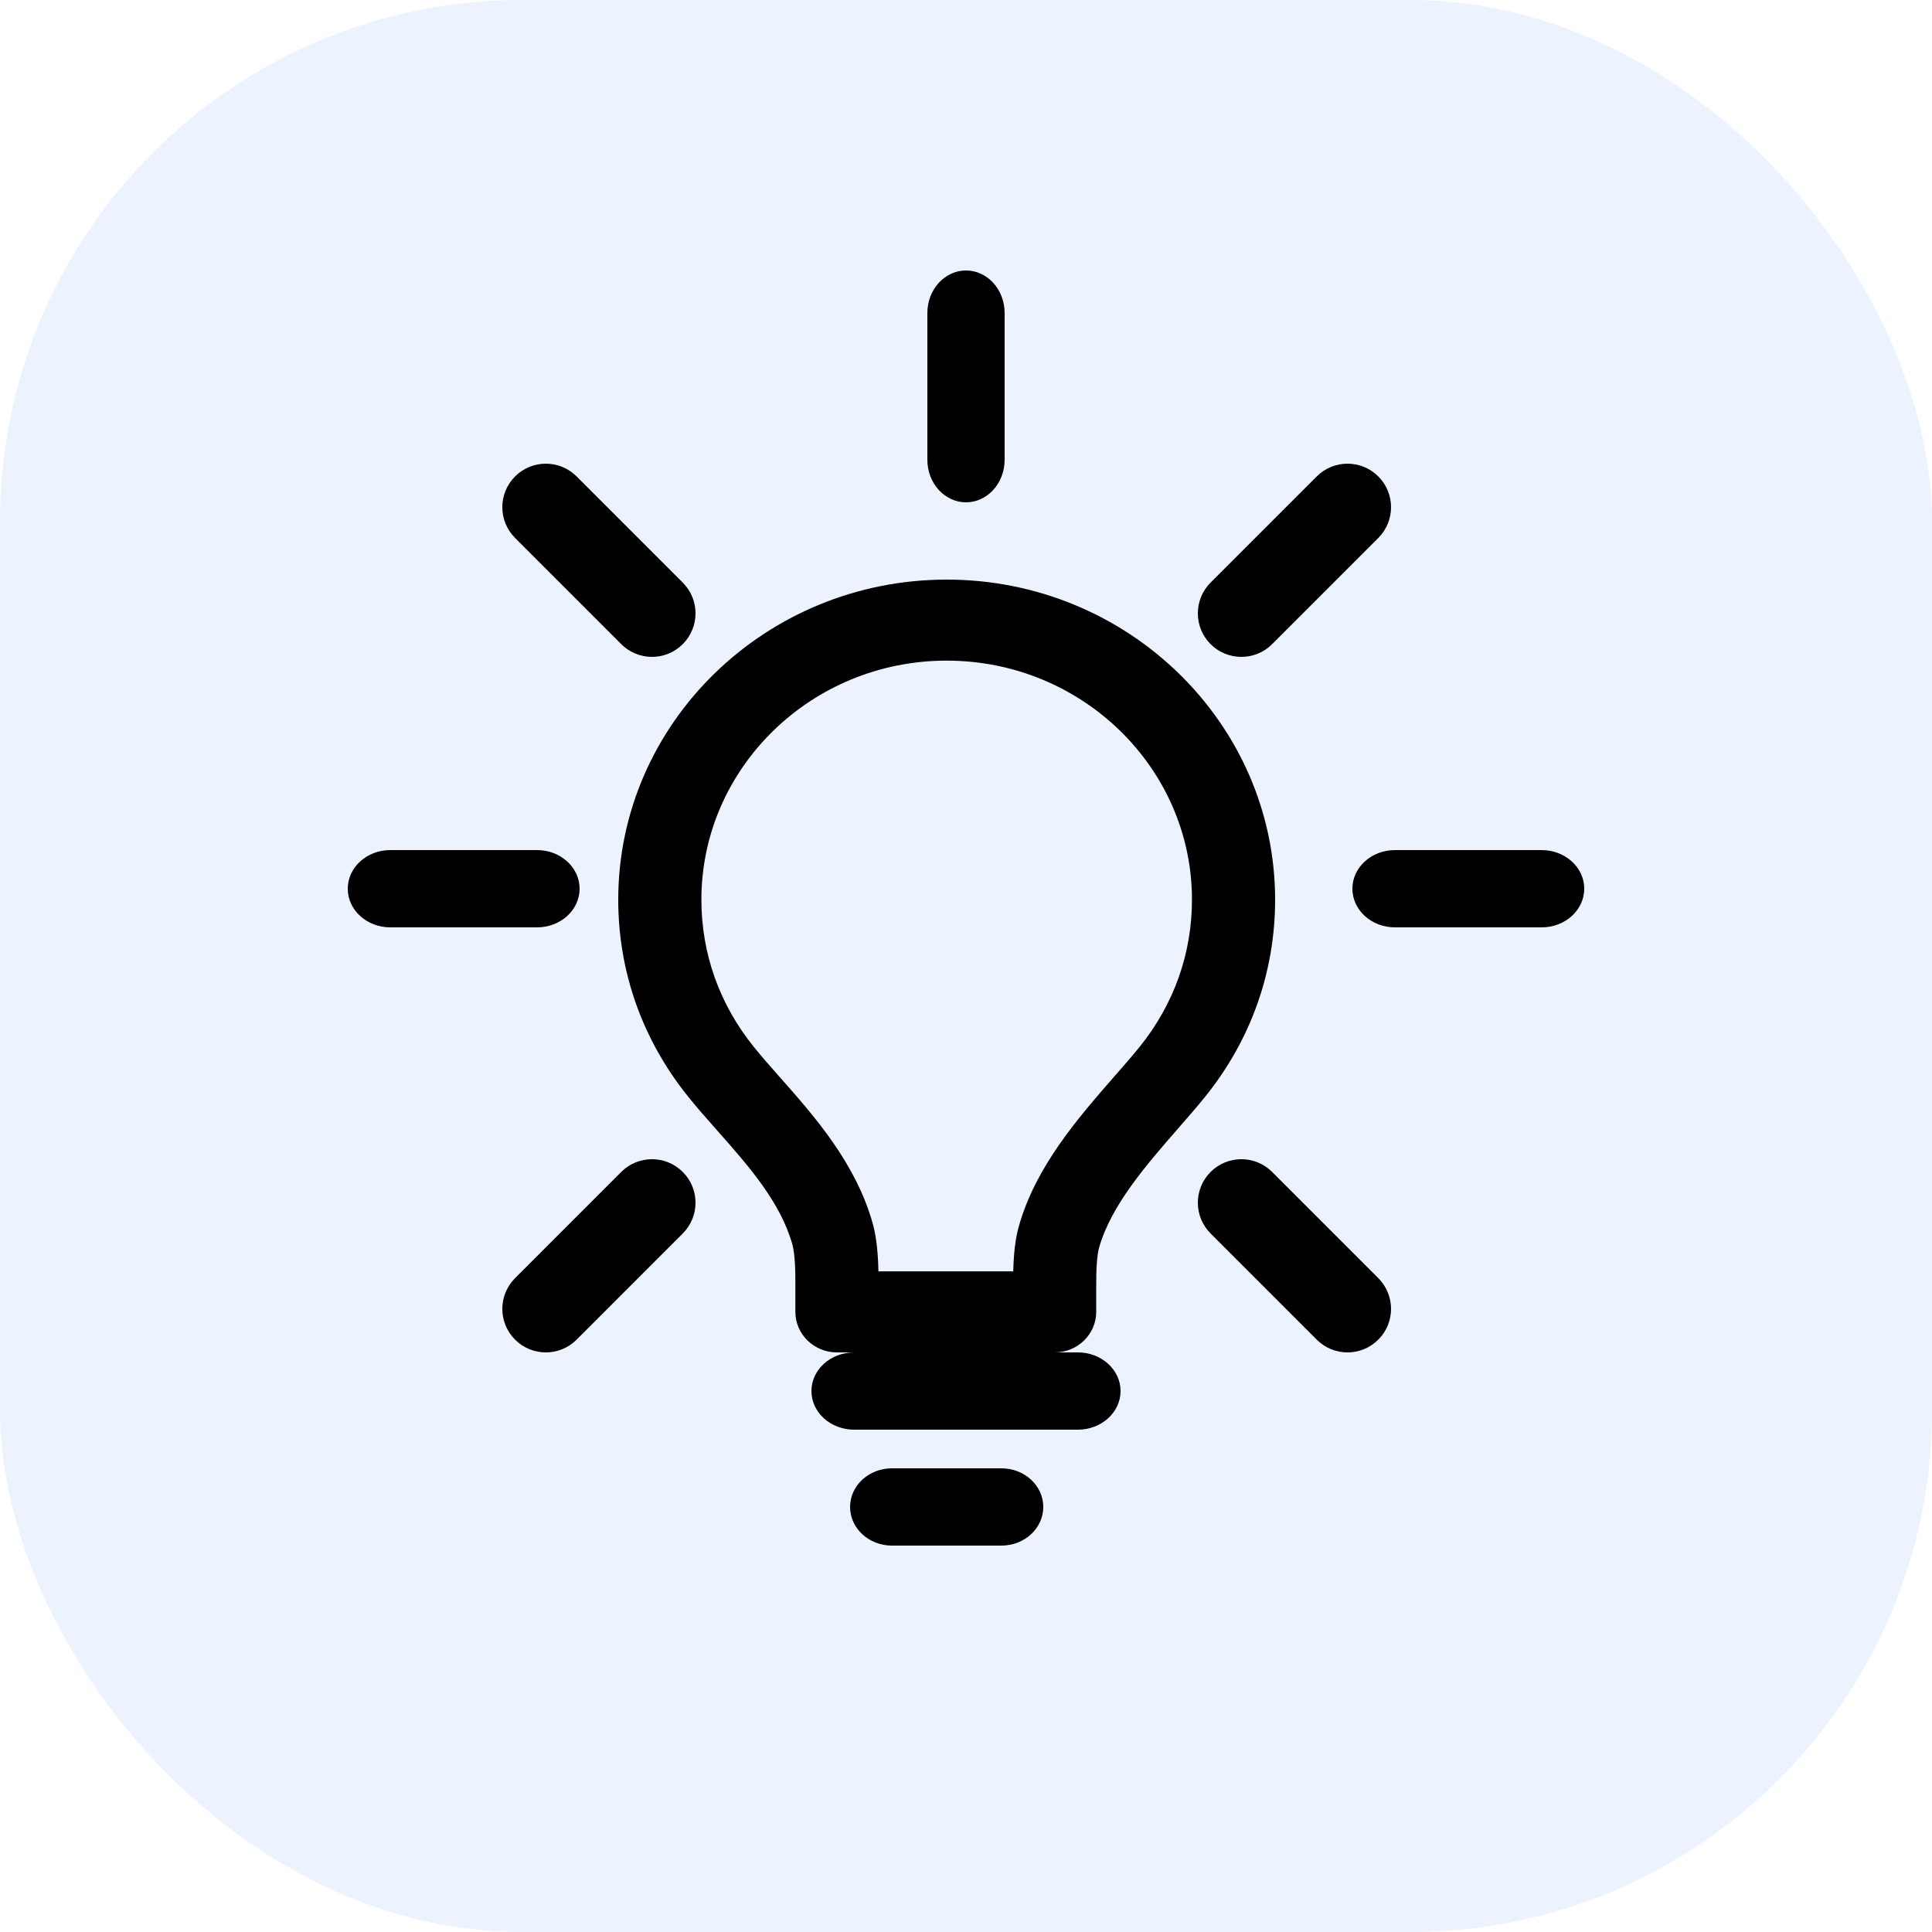
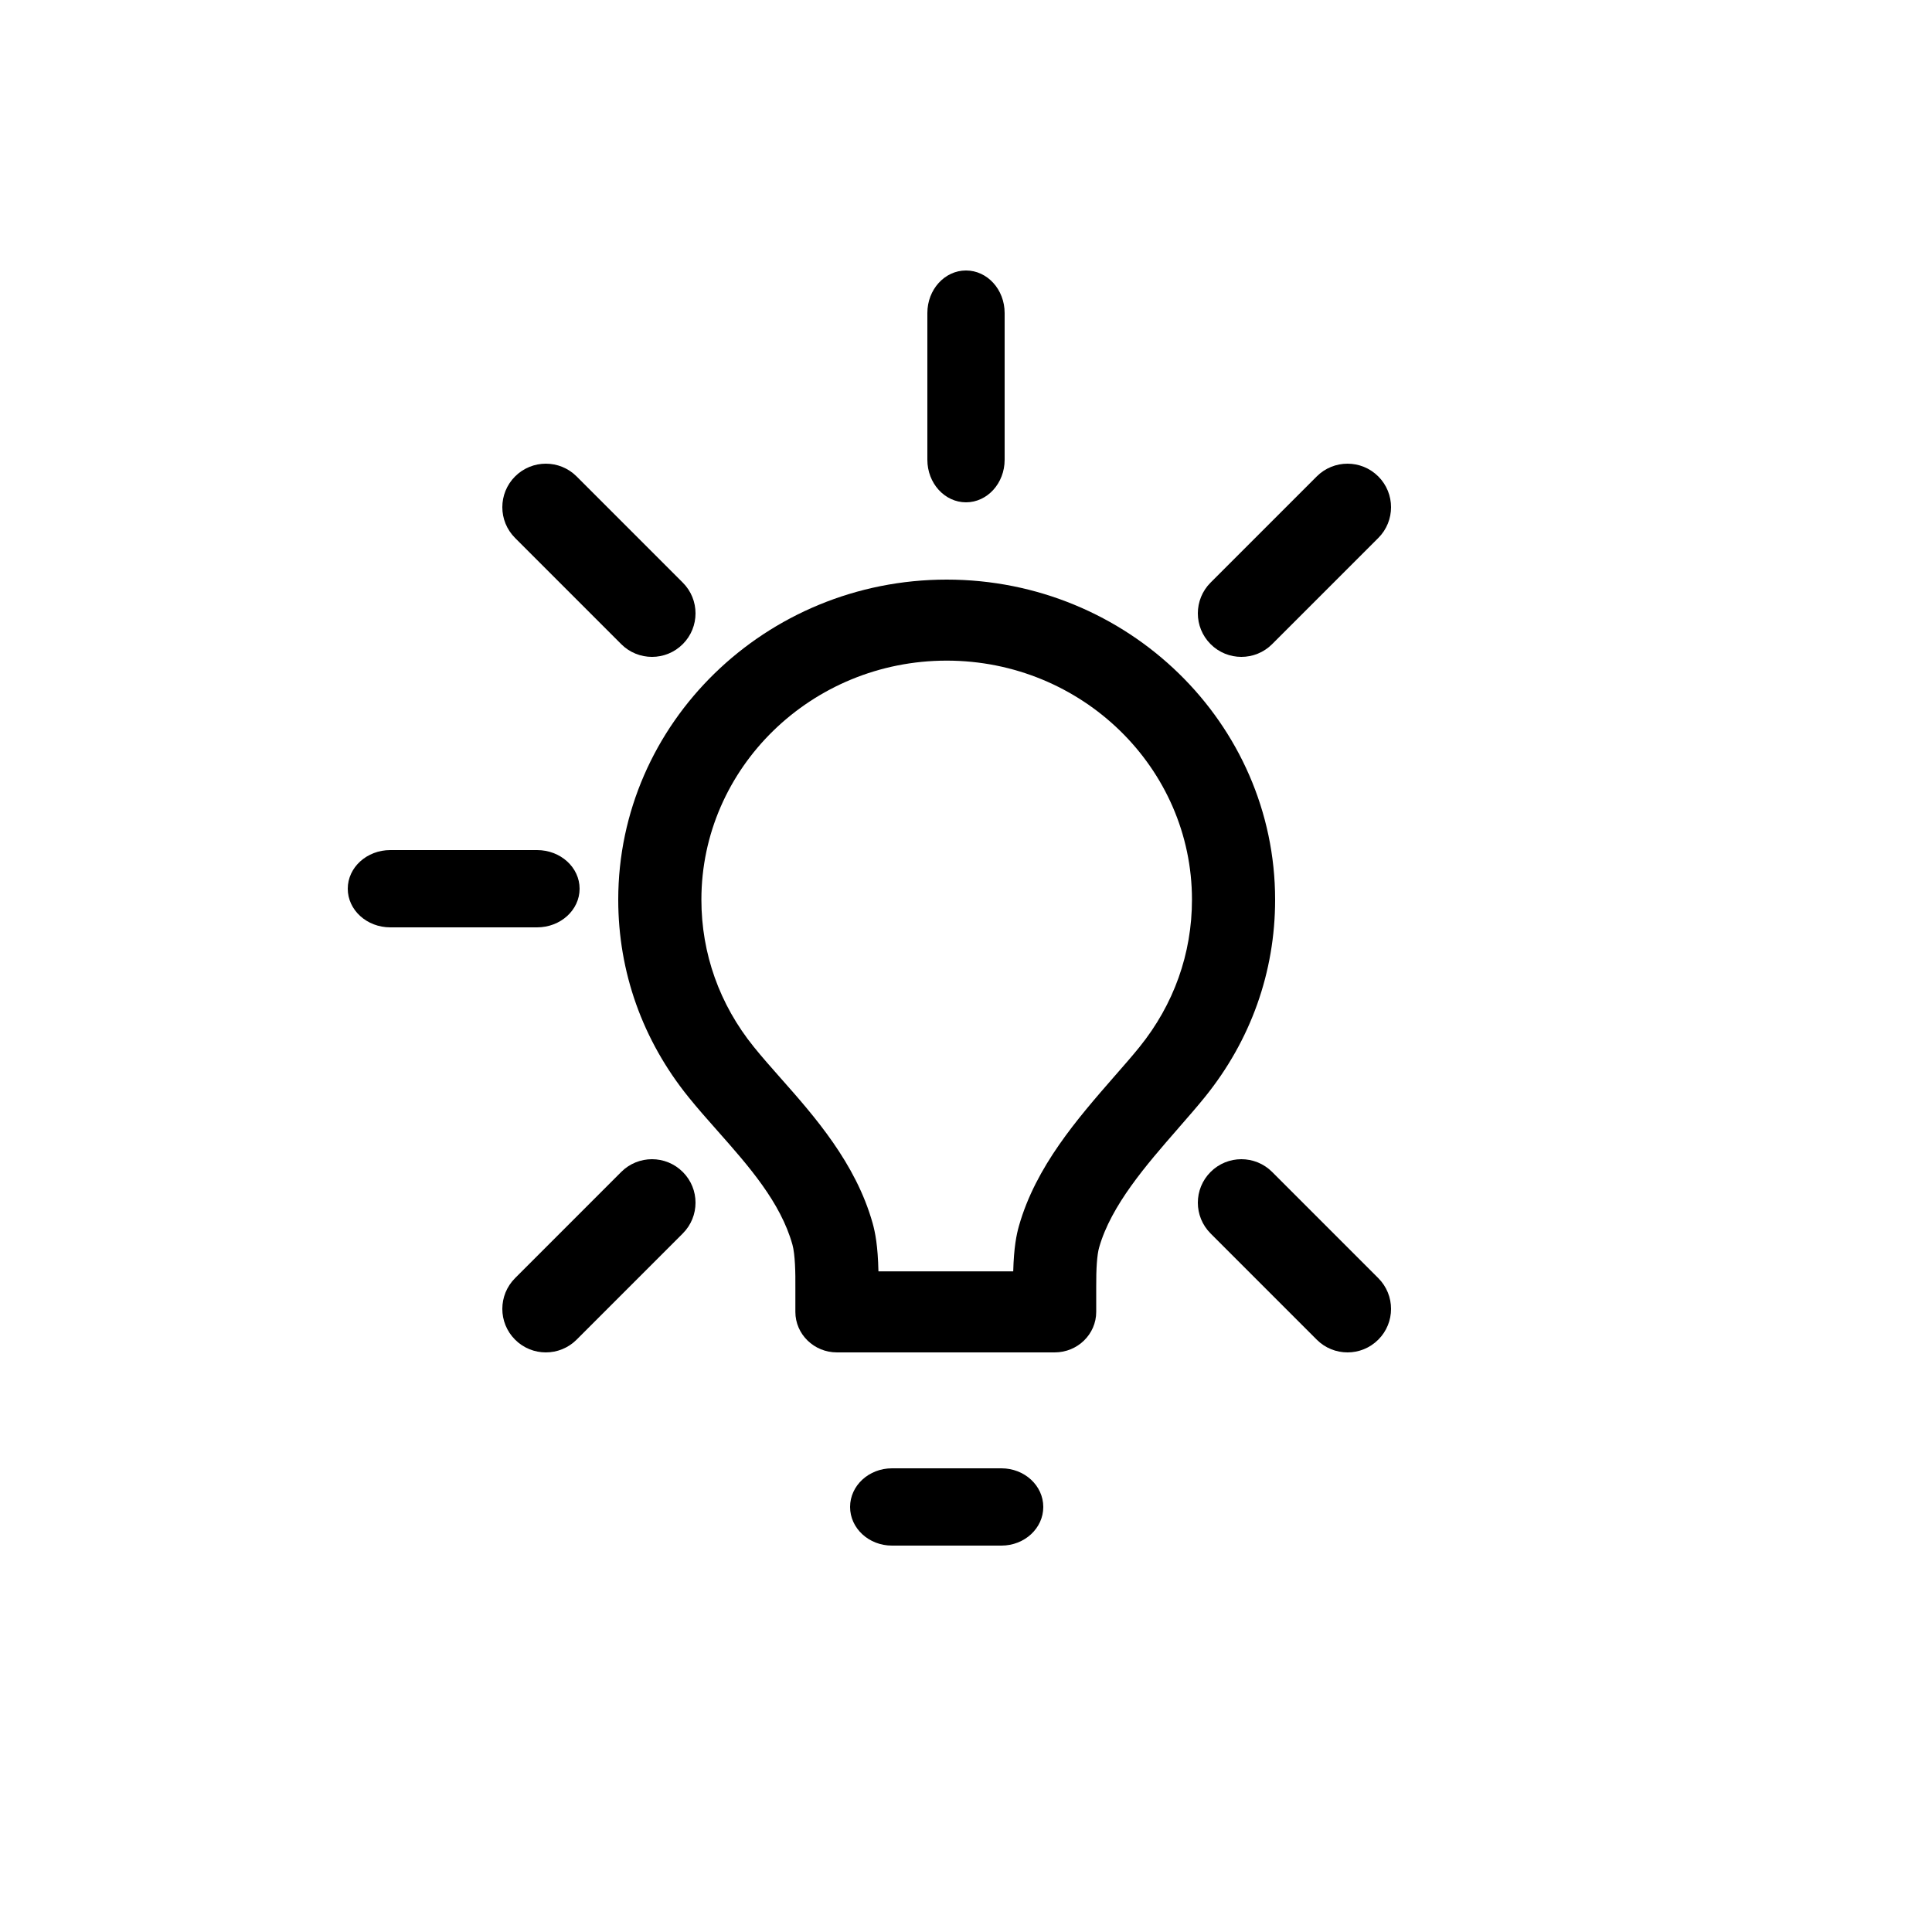
<svg xmlns="http://www.w3.org/2000/svg" width="50px" height="50px" viewBox="0 0 50 50" version="1.1">
  <title>05</title>
  <defs>
    <filter id="filter-1">
      <feColorMatrix in="SourceGraphic" type="matrix" values="0 0 0 0 0.02 0 0 0 0 0.396 0 0 0 0 1 0 0 0 1 0" />
    </filter>
  </defs>
  <g id="Page-1" stroke="none" stroke-width="1" fill="none" fill-rule="evenodd">
    <g id="002" transform="translate(-507, -2719)">
      <g id="05" transform="translate(507, 2719)">
-         <rect id="Rectangle-Copy-5" fill="#ECF3FF" x="0" y="0" width="50" height="50" rx="13.5" />
        <g filter="url(#filter-1)" id="005-idea">
          <g transform="translate(9, 7)">
            <path d="M15.5,8 C10.813,8 7,11.716 7,16.284 C7,18.154 7.629,19.92 8.818,21.392 C9.053,21.683 9.299,21.962 9.561,22.257 L9.575,22.273 C10.374,23.176 11.2,24.111 11.508,25.211 C11.578,25.463 11.588,25.946 11.584,26.318 L11.584,26.951 C11.584,27.53 12.066,28 12.66,28 L18.294,28 C18.888,28 19.37,27.53 19.37,26.951 L19.37,26.311 C19.367,25.825 19.392,25.47 19.445,25.286 C19.755,24.193 20.67,23.144 21.485,22.21 L21.52,22.169 C21.755,21.9 21.977,21.646 22.18,21.395 C23.371,19.923 24,18.155 24,16.284 C24,11.716 20.187,8 15.5,8 Z M20.489,20.098 C20.312,20.317 20.103,20.557 19.881,20.81 L19.838,20.859 C18.886,21.951 17.807,23.187 17.37,24.728 C17.308,24.947 17.239,25.274 17.222,25.903 L13.734,25.903 C13.719,25.235 13.649,24.892 13.585,24.661 C13.148,23.1 12.071,21.882 11.205,20.904 L11.19,20.887 C10.946,20.611 10.715,20.349 10.51,20.095 C9.621,18.996 9.152,17.678 9.152,16.284 C9.152,12.873 12,10.097 15.5,10.097 C19,10.097 21.848,12.873 21.848,16.284 C21.848,17.68 21.378,18.998 20.489,20.098 Z" id="Shape" fill="#000000" fill-rule="nonzero" />
-             <path d="M18.894,28 L13.106,28 C12.495,28 12,28.448 12,29 C12,29.552 12.495,30 13.106,30 L18.894,30 C19.505,30 20,29.552 20,29 C20,28.448 19.505,28 18.894,28 Z" id="Path" fill="#000000" fill-rule="nonzero" />
            <path d="M16.917,31 L14.083,31 C13.485,31 13,31.448 13,32 C13,32.552 13.485,33 14.083,33 L16.917,33 C17.515,33 18,32.552 18,32 C18,31.448 17.515,31 16.917,31 Z" id="Path" fill="#000000" fill-rule="nonzero" />
-             <path d="M30.899,15 L27.101,15 C26.493,15 26,15.448 26,16 C26,16.552 26.493,17 27.101,17 L30.899,17 C31.507,17 32,16.552 32,16 C32,15.448 31.507,15 30.899,15 Z" id="Path" fill="#000000" fill-rule="nonzero" />
            <path d="M6,16 C6,15.448 5.507,15 4.899,15 L1.101,15 C0.493,15 0,15.448 0,16 C0,16.552 0.493,17 1.101,17 L4.899,17 C5.507,17 6,16.552 6,16 Z" id="Path" fill="#000000" fill-rule="nonzero" />
            <path d="M16,6 C16.552,6 17,5.507 17,4.899 L17,1.101 C17,0.493 16.552,0 16,0 C15.448,0 15,0.493 15,1.101 L15,4.899 C15,5.507 15.448,6 16,6 Z" id="Path" fill="#000000" fill-rule="nonzero" />
            <path d="M23.923,23.33 C23.483,22.89 22.77,22.89 22.33,23.33 C21.89,23.77 21.89,24.482 22.33,24.922 L25.077,27.67 C25.297,27.89 25.585,28 25.874,28 C26.162,28 26.45,27.89 26.67,27.67 C27.11,27.231 27.11,26.518 26.67,26.078 L23.923,23.33 Z" id="Path" fill="#000000" fill-rule="nonzero" />
            <path d="M7.077,9.67 C7.297,9.89 7.585,10 7.874,10 C8.162,10 8.45,9.89 8.67,9.67 C9.11,9.23 9.11,8.517 8.67,8.078 L5.923,5.33 C5.483,4.89 4.77,4.89 4.33,5.33 C3.89,5.77 3.89,6.483 4.33,6.922 L7.077,9.67 Z" id="Path" fill="#000000" fill-rule="nonzero" />
            <path d="M7.077,23.33 L4.33,26.078 C3.89,26.518 3.89,27.231 4.33,27.67 C4.55,27.89 4.838,28 5.126,28 C5.414,28 5.703,27.89 5.923,27.67 L8.67,24.922 C9.11,24.482 9.11,23.769 8.67,23.33 C8.23,22.89 7.517,22.89 7.077,23.33 Z" id="Path" fill="#000000" fill-rule="nonzero" />
            <path d="M23.126,10 C23.415,10 23.703,9.89 23.923,9.67 L26.67,6.923 C27.11,6.483 27.11,5.77 26.67,5.33 C26.23,4.89 25.517,4.89 25.077,5.33 L22.33,8.077 C21.89,8.517 21.89,9.231 22.33,9.67 C22.55,9.89 22.838,10 23.126,10 Z" id="Path" fill="#000000" fill-rule="nonzero" />
          </g>
        </g>
      </g>
    </g>
  </g>
</svg>